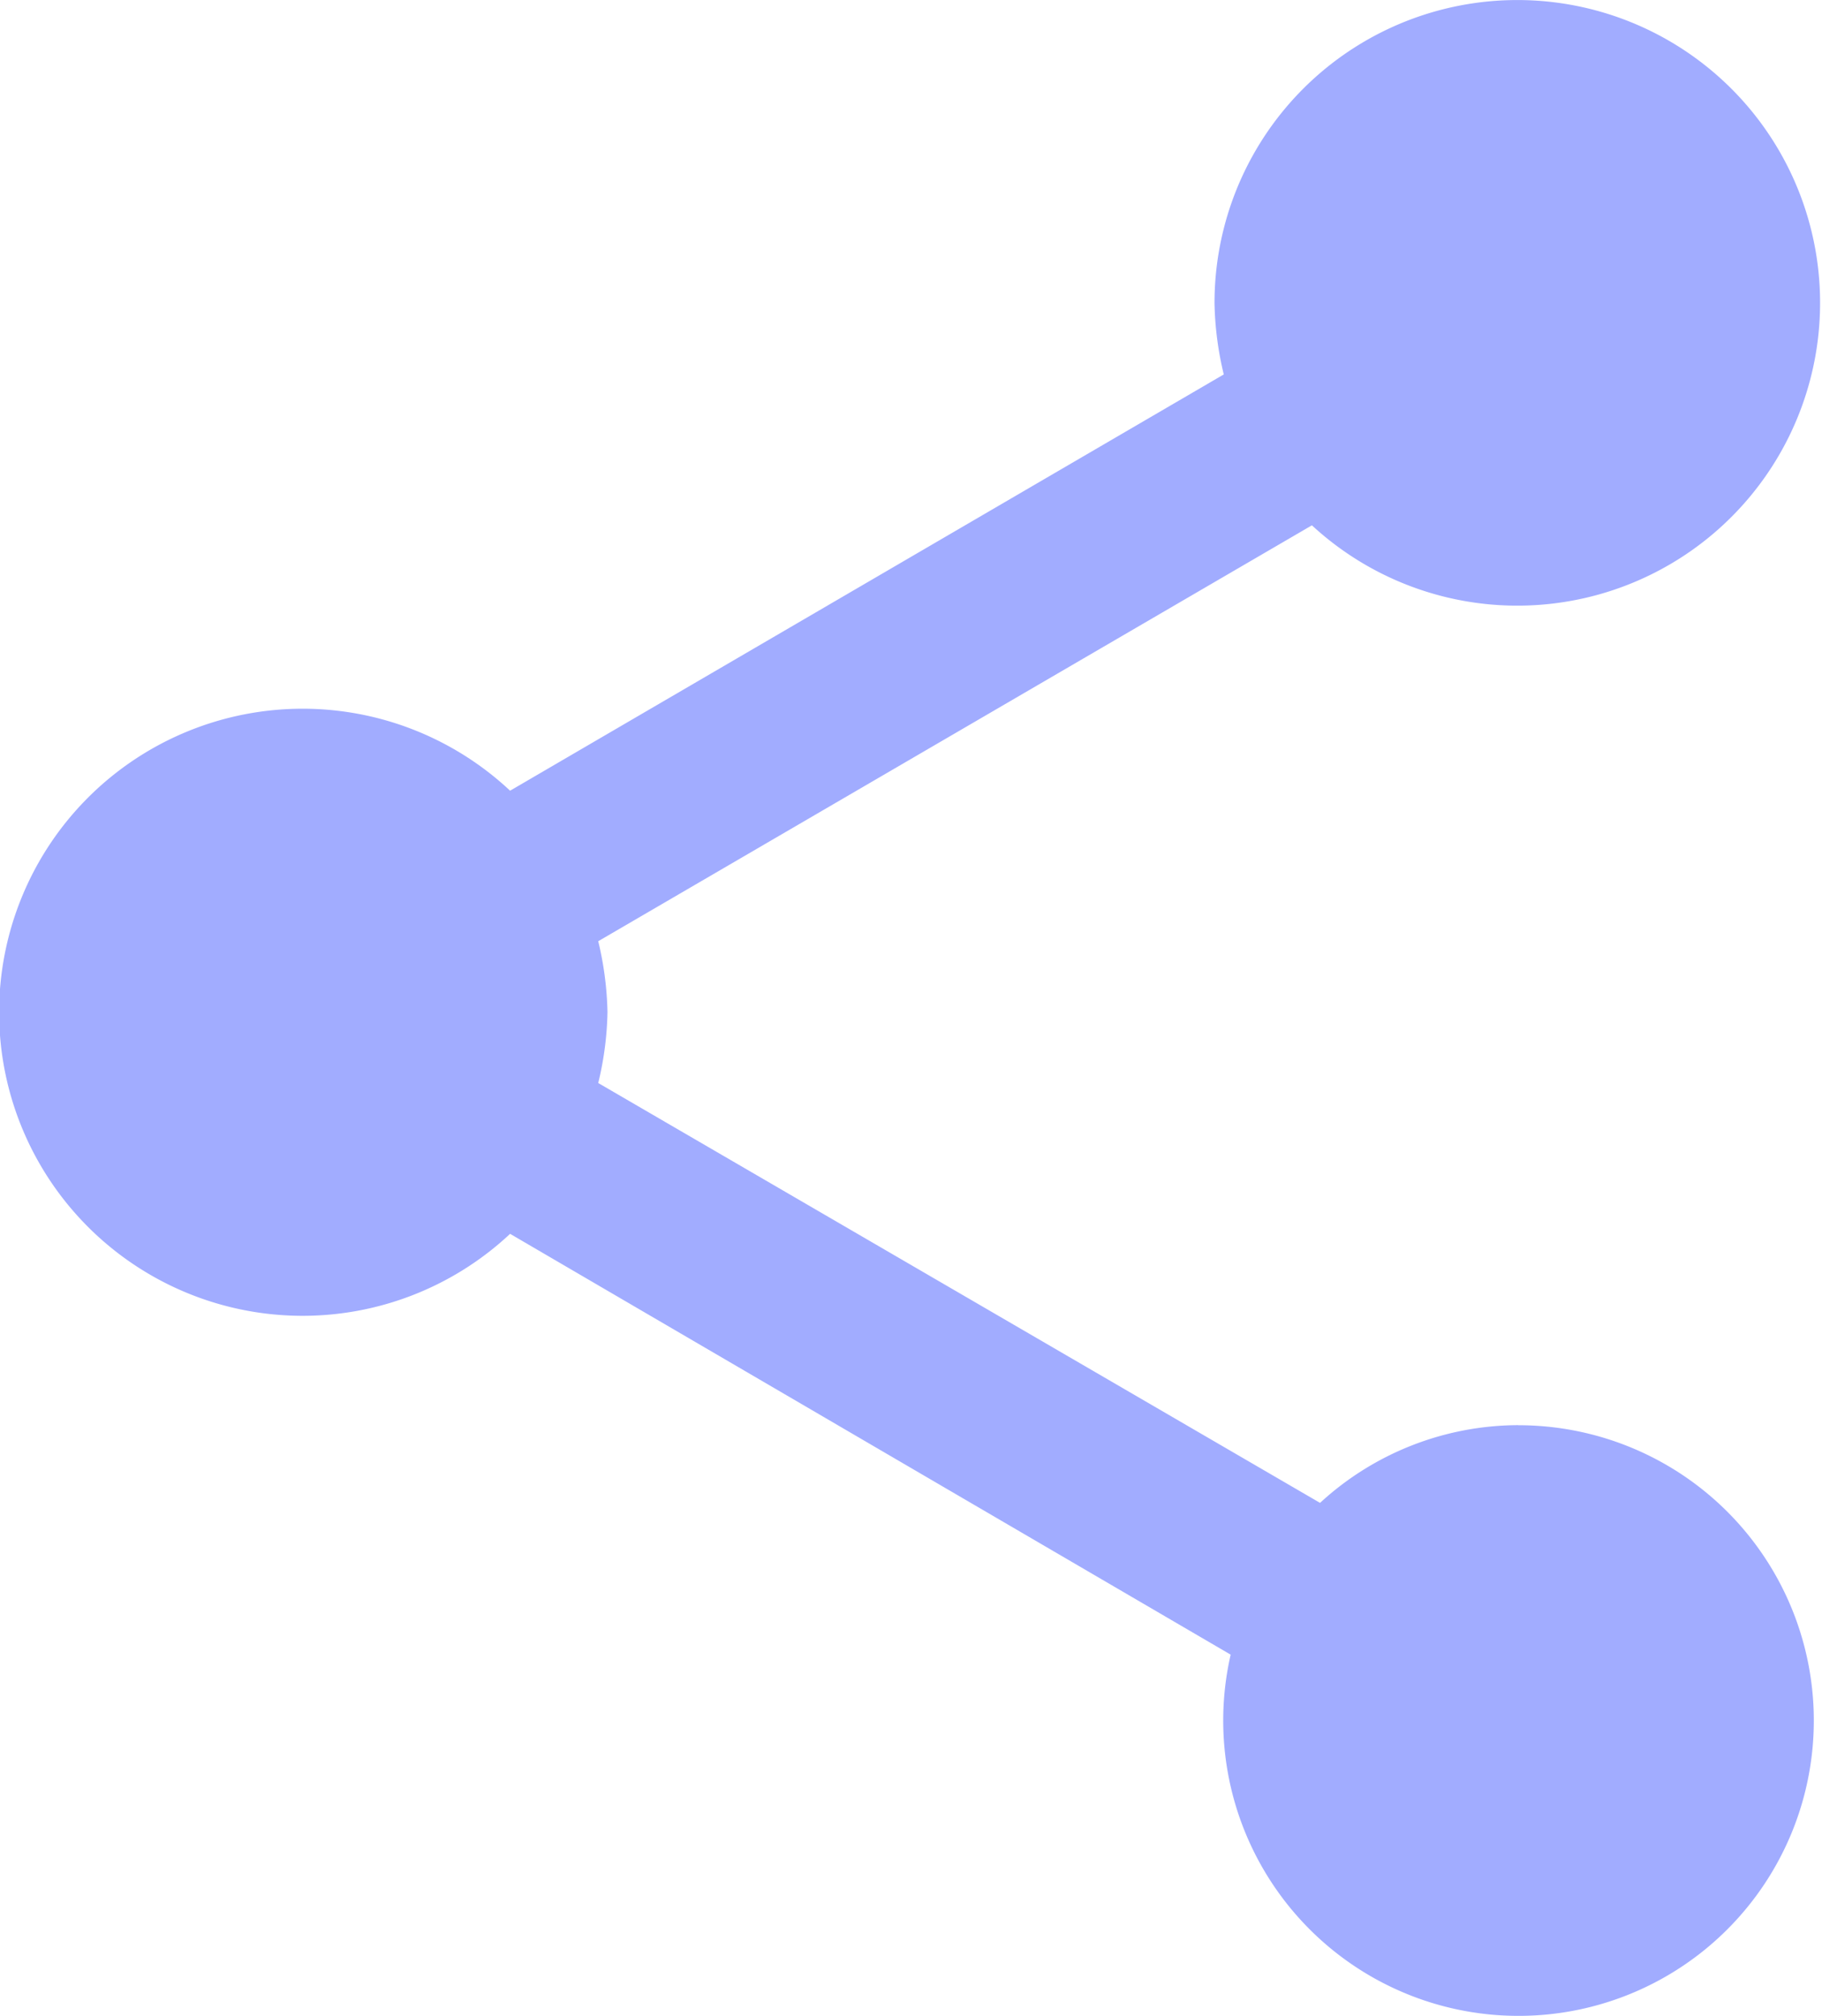
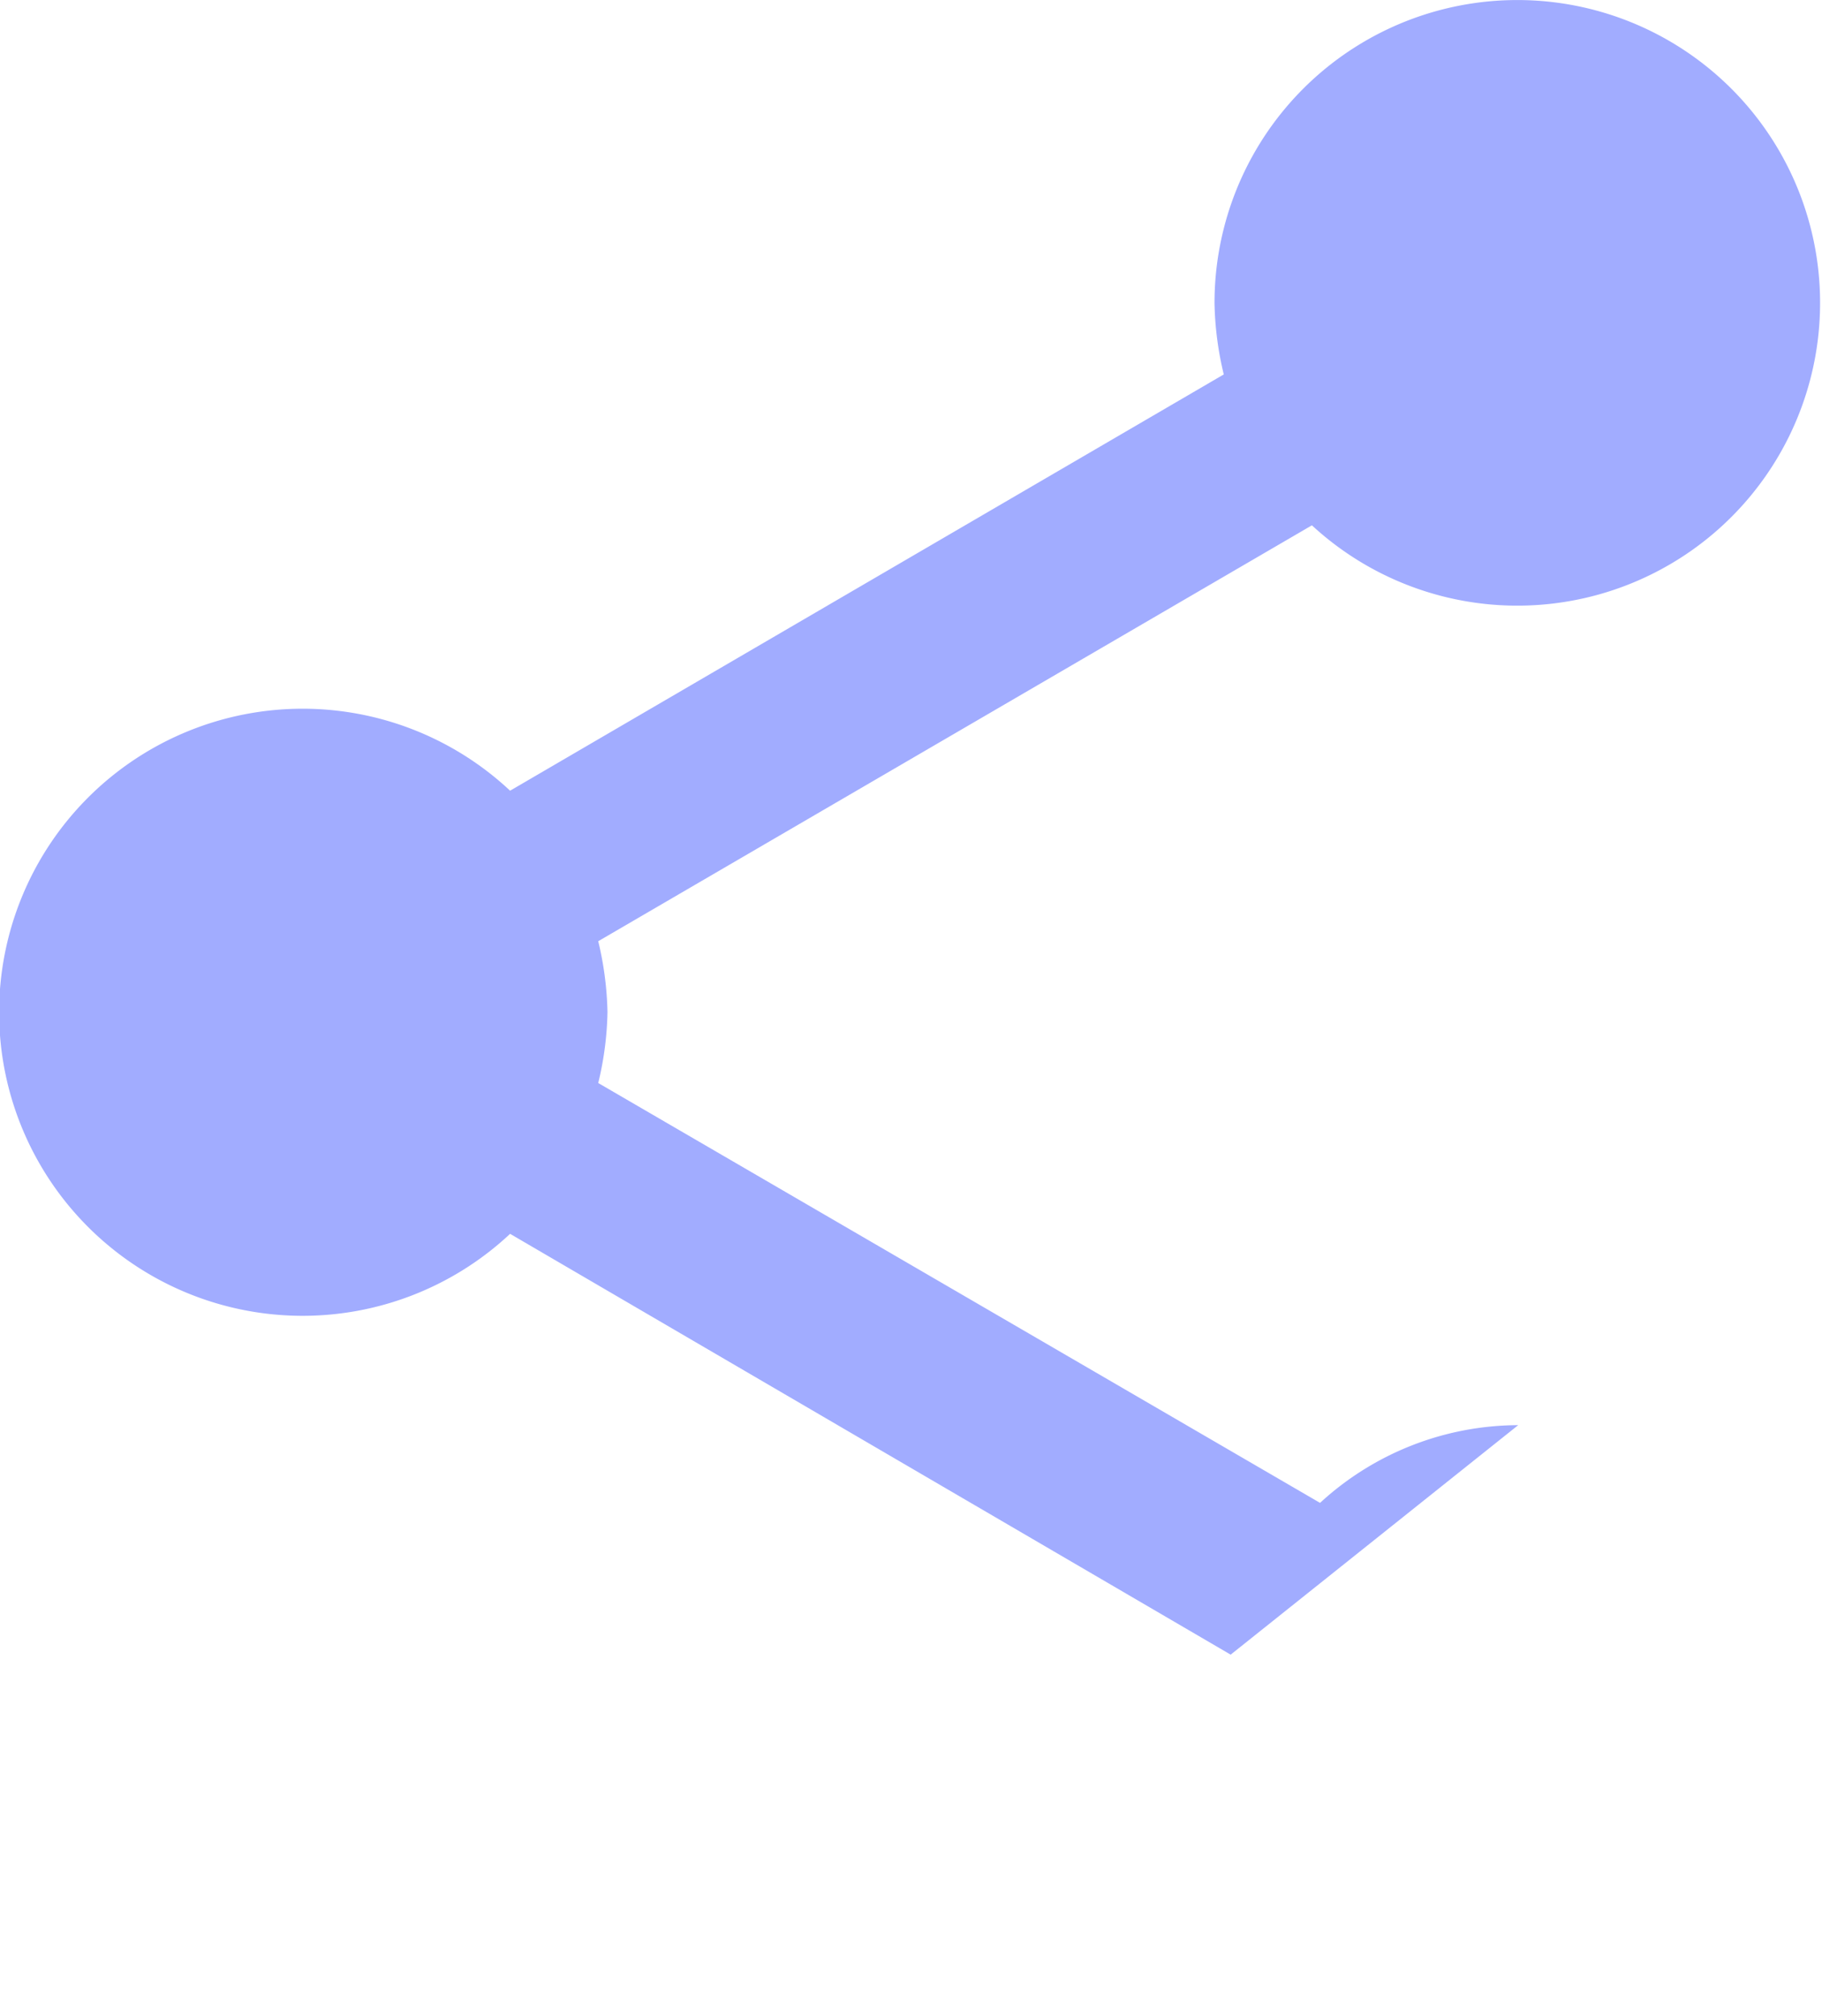
<svg xmlns="http://www.w3.org/2000/svg" width="24.828" height="27.472" viewBox="0 0 24.828 27.472">
  <defs>
    <style>.a{fill:#a1acff;}</style>
  </defs>
-   <path class="a" d="M45.96,19.419a4,4,0,0,0-2.7,1.059l-9.836-5.721a4.407,4.407,0,0,0,.126-.966,4.487,4.487,0,0,0-.126-.966l9.725-5.667a4.126,4.126,0,1,0-1.327-3.022,4.449,4.449,0,0,0,.126.966l-9.725,5.672a4.136,4.136,0,1,0,0,6.038l9.819,5.734a4.024,4.024,0,1,0,3.918-3.126Z" transform="translate(-25.272)" />
+   <path class="a" d="M45.96,19.419a4,4,0,0,0-2.7,1.059l-9.836-5.721a4.407,4.407,0,0,0,.126-.966,4.487,4.487,0,0,0-.126-.966l9.725-5.667a4.126,4.126,0,1,0-1.327-3.022,4.449,4.449,0,0,0,.126.966l-9.725,5.672a4.136,4.136,0,1,0,0,6.038l9.819,5.734Z" transform="translate(-25.272)" />
</svg>